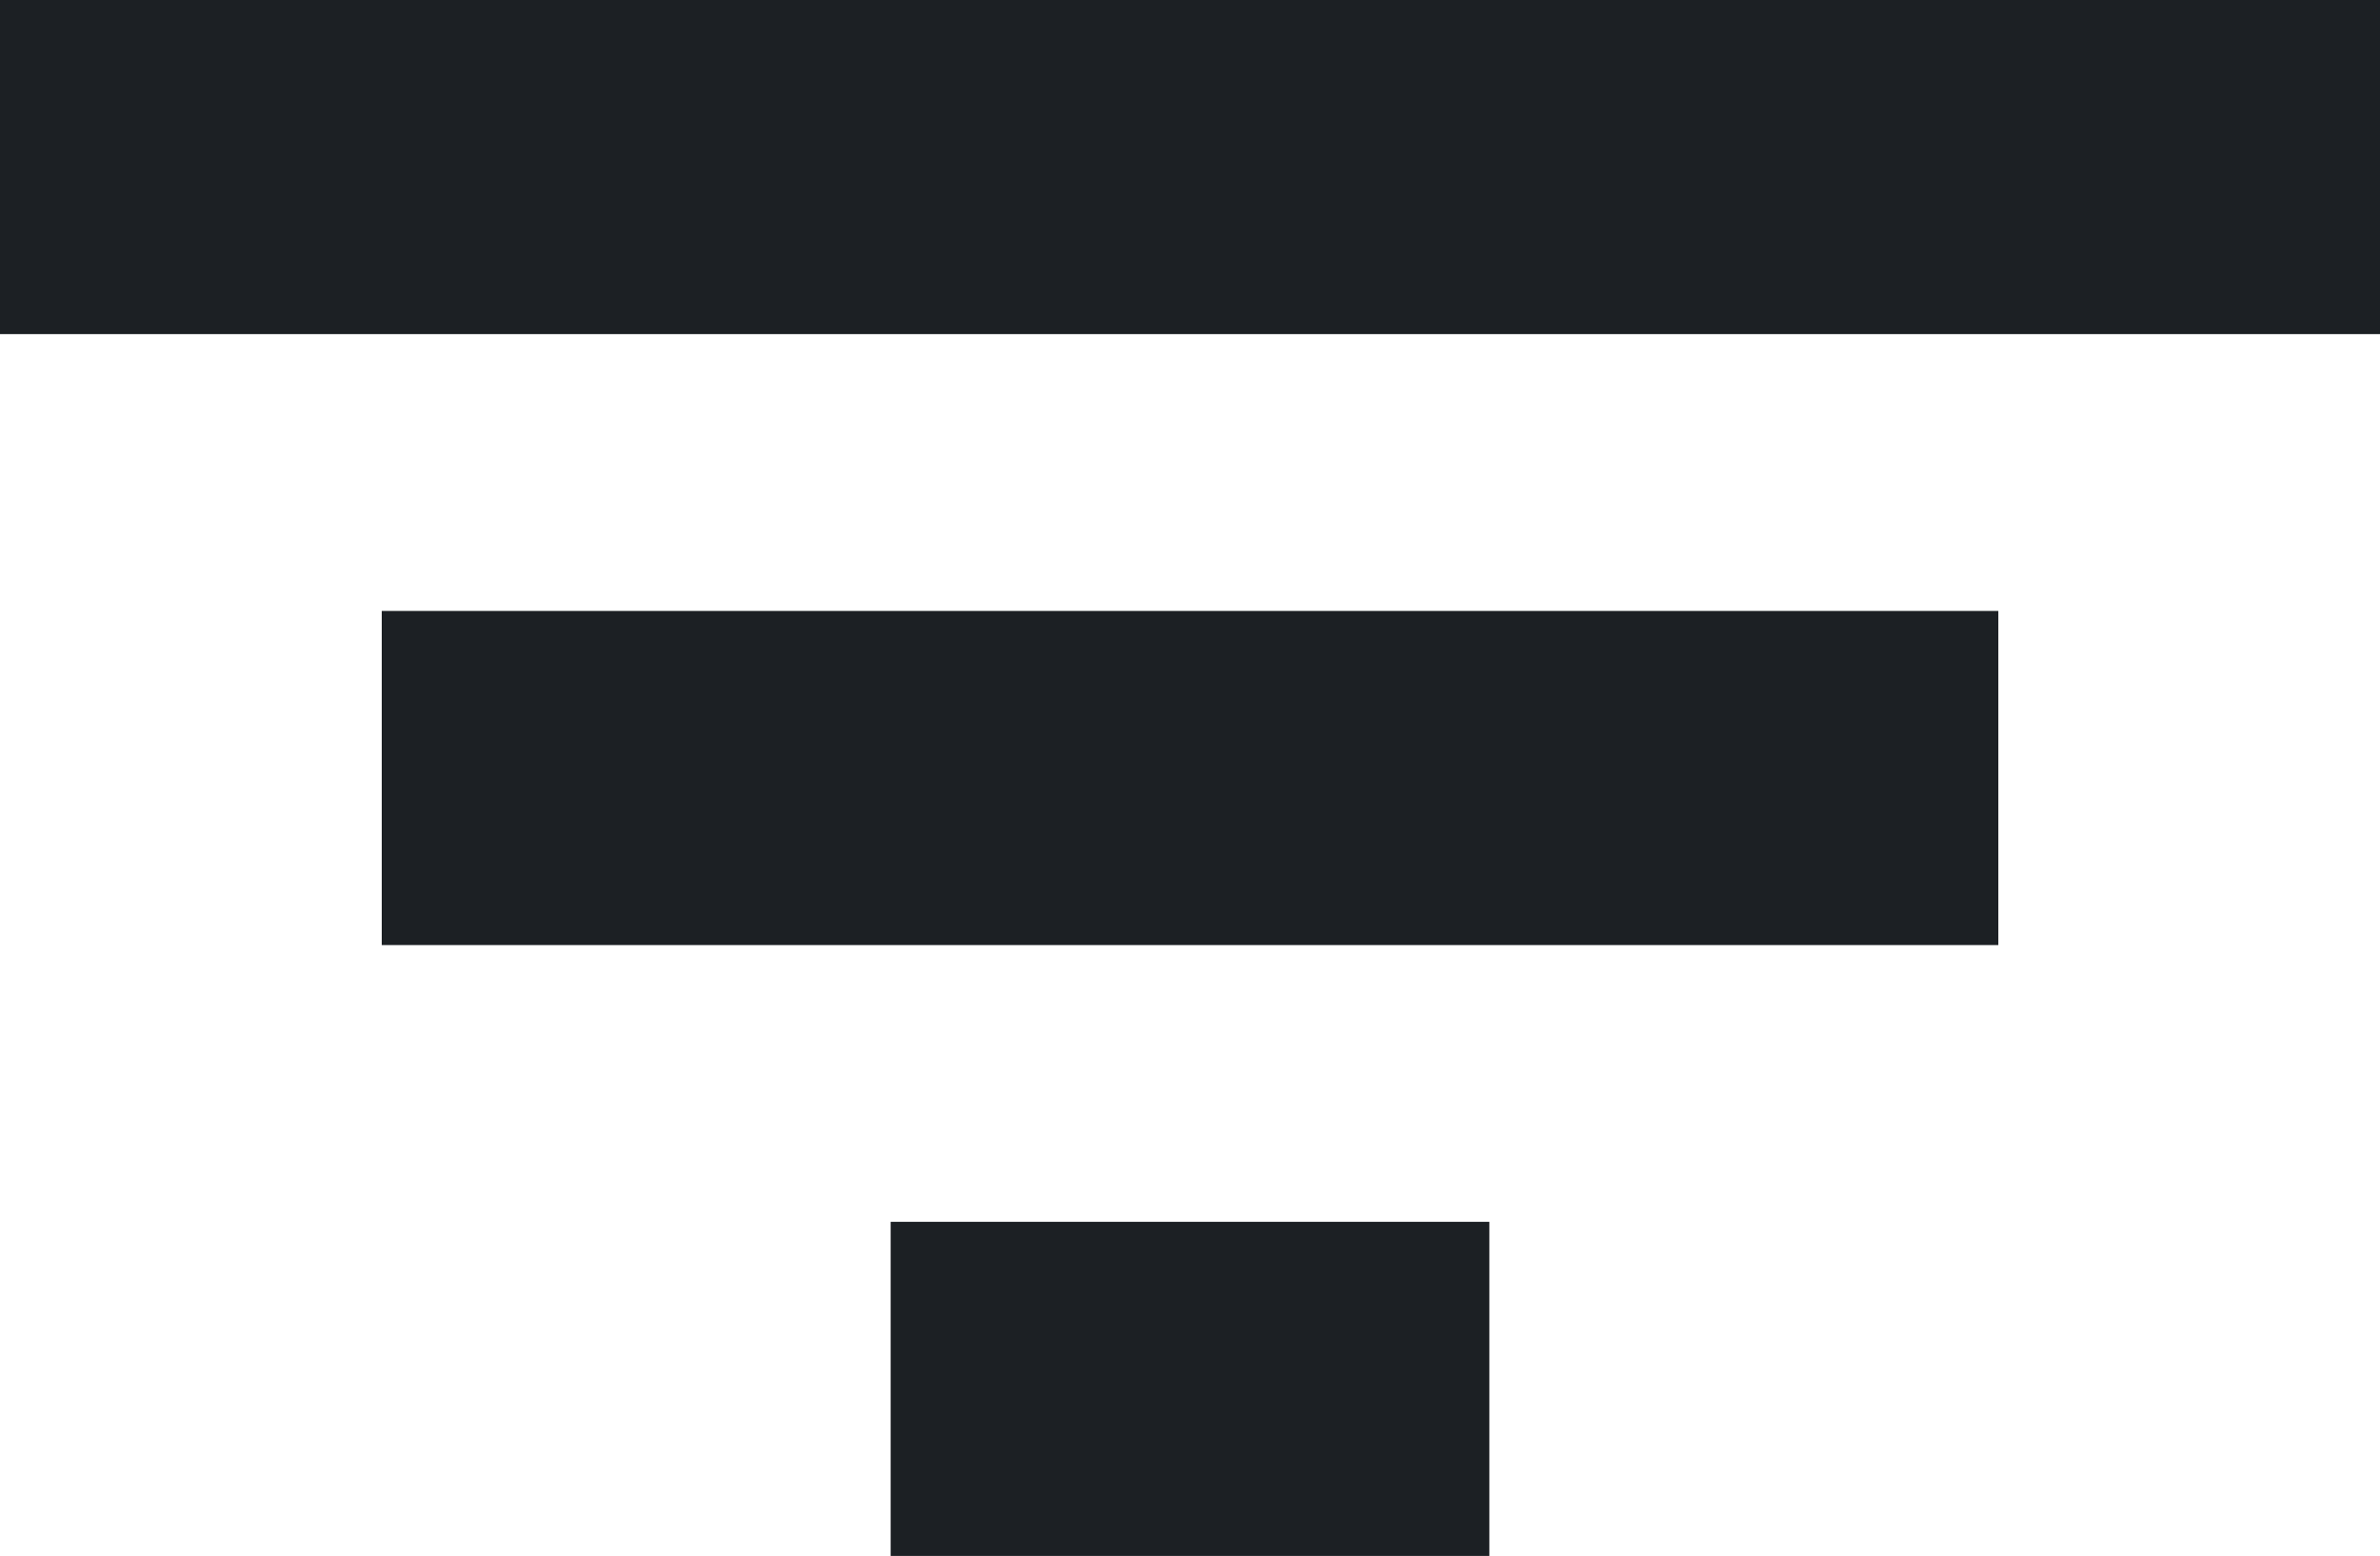
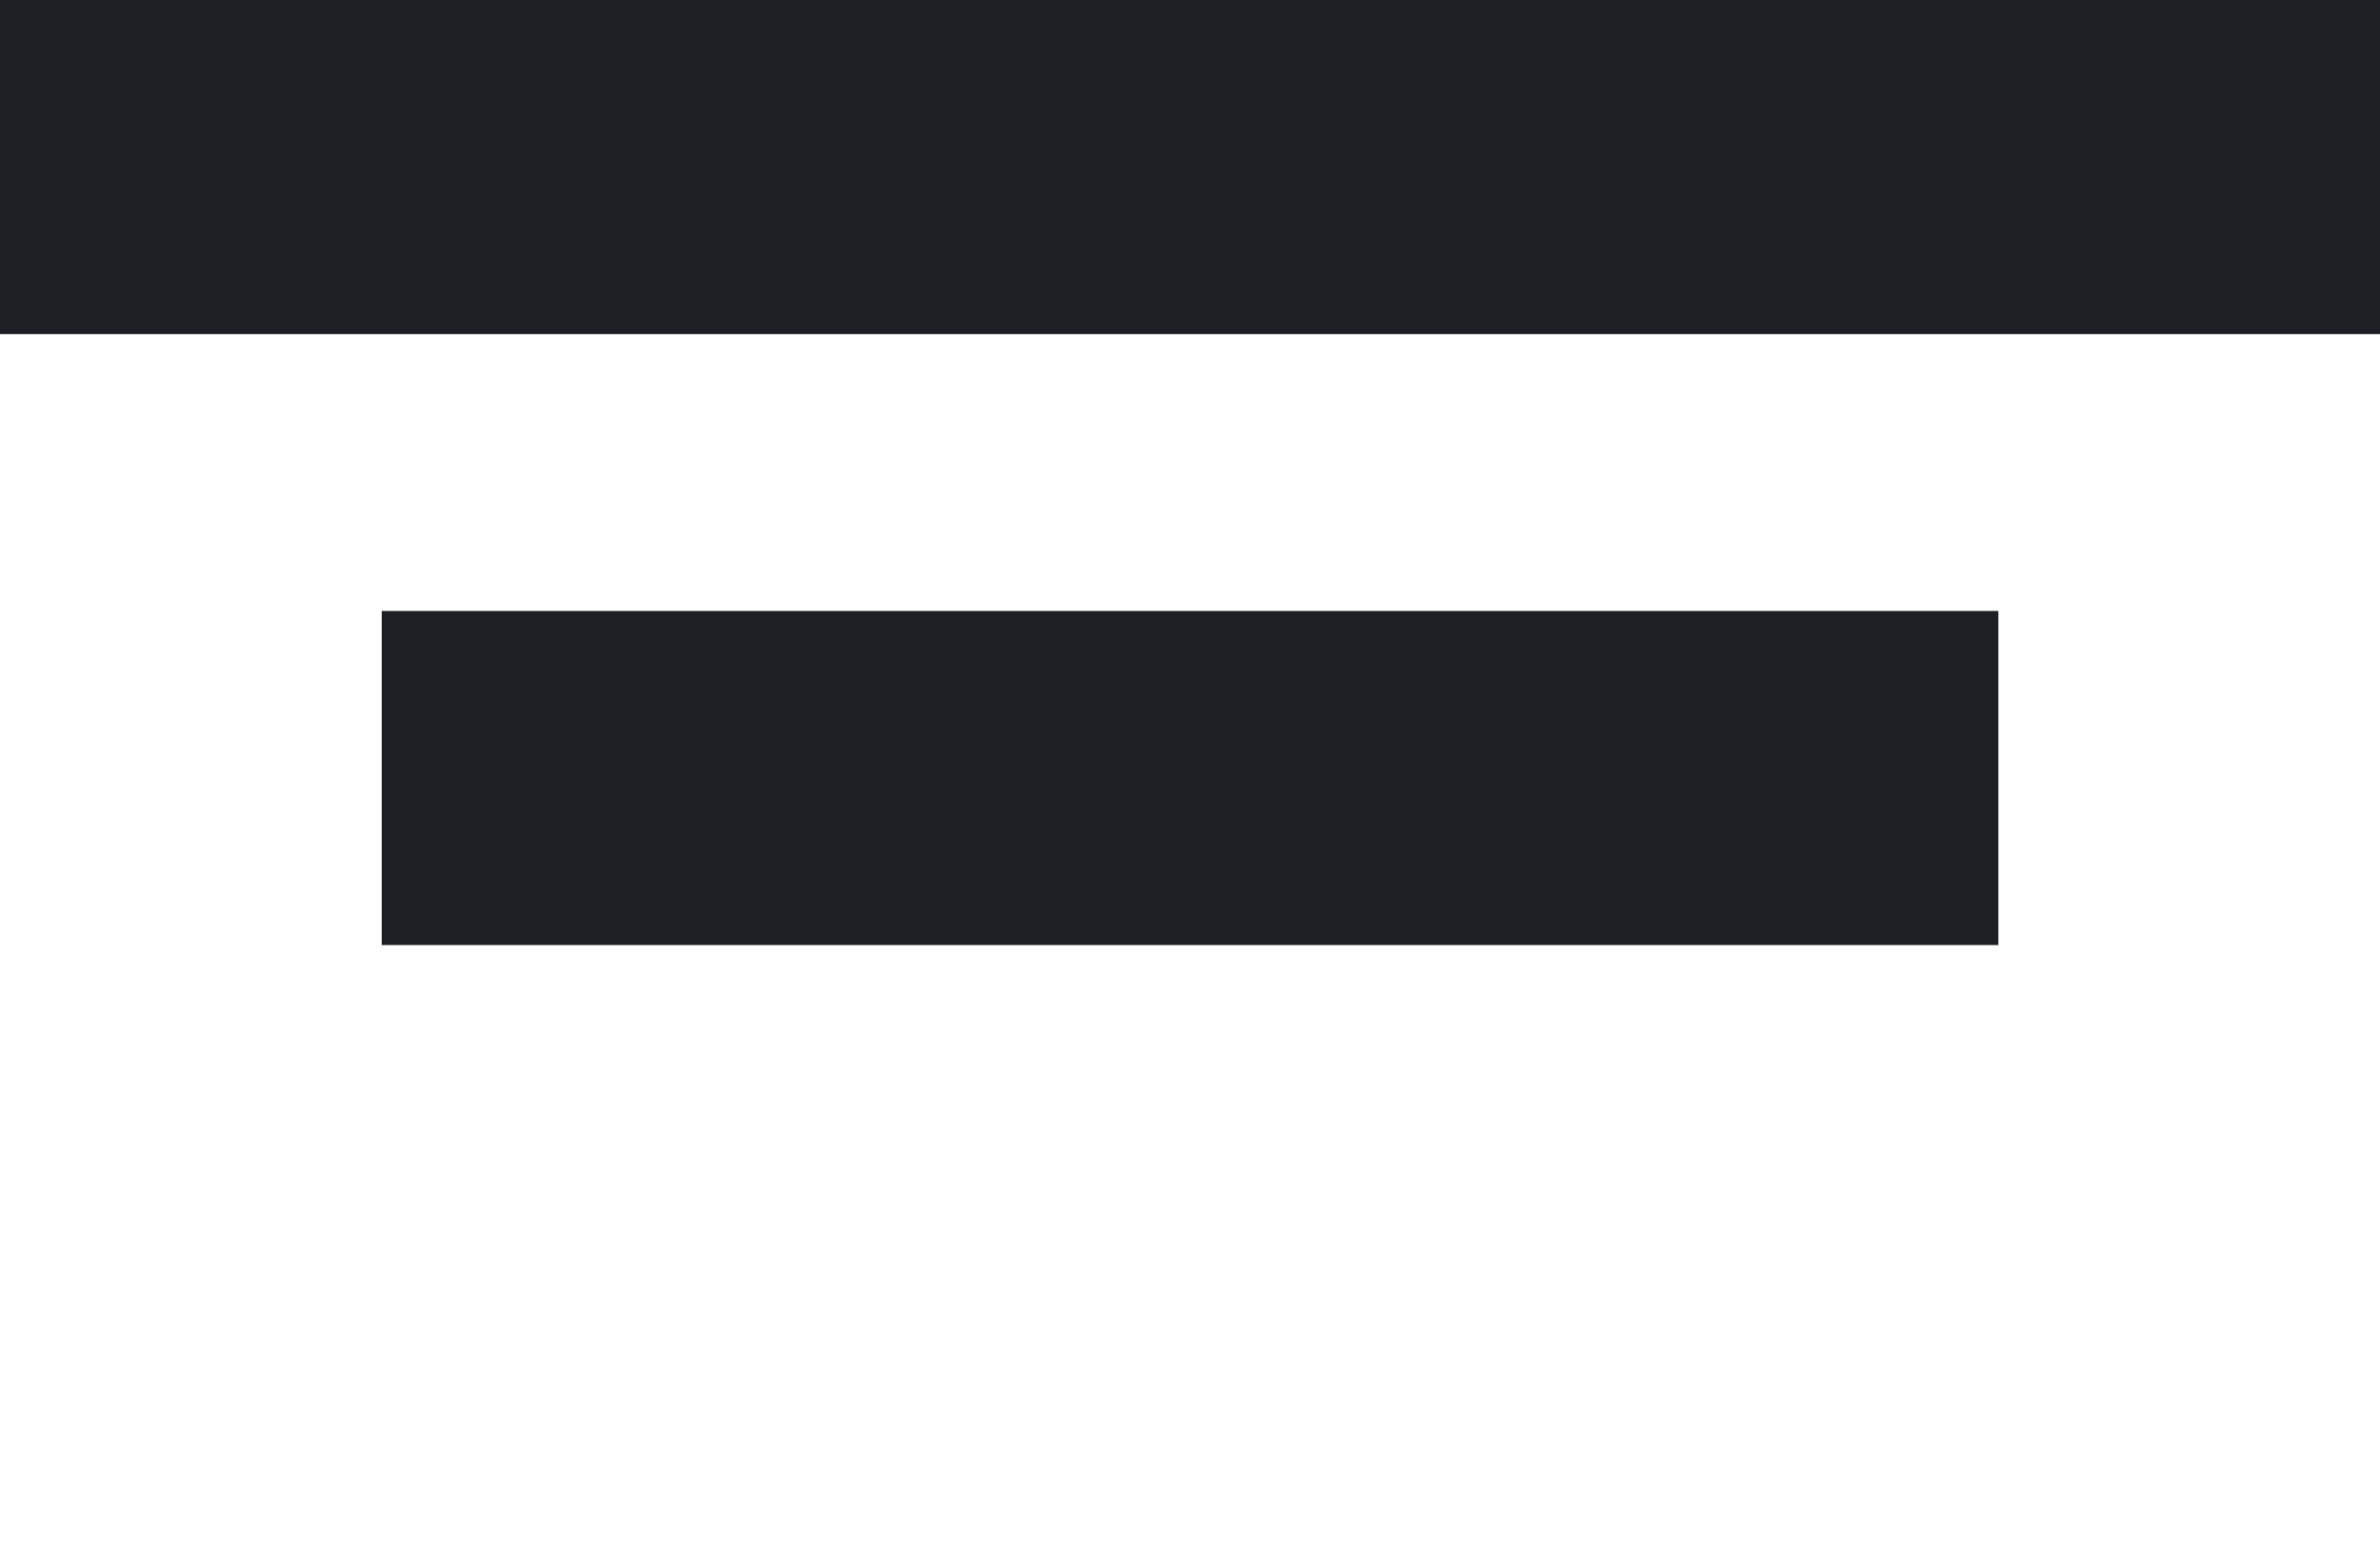
<svg xmlns="http://www.w3.org/2000/svg" id="Contenuti" viewBox="0 0 25.979 16.979">
  <defs>
    <style>.cls-1{fill:#1c2024;}</style>
  </defs>
  <title>filtri</title>
-   <rect class="cls-1" x="9.722" y="13.333" width="6.535" height="3.646" />
  <rect class="cls-1" x="4.167" y="6.667" width="17.646" height="3.646" />
  <rect class="cls-1" width="25.979" height="3.646" />
</svg>